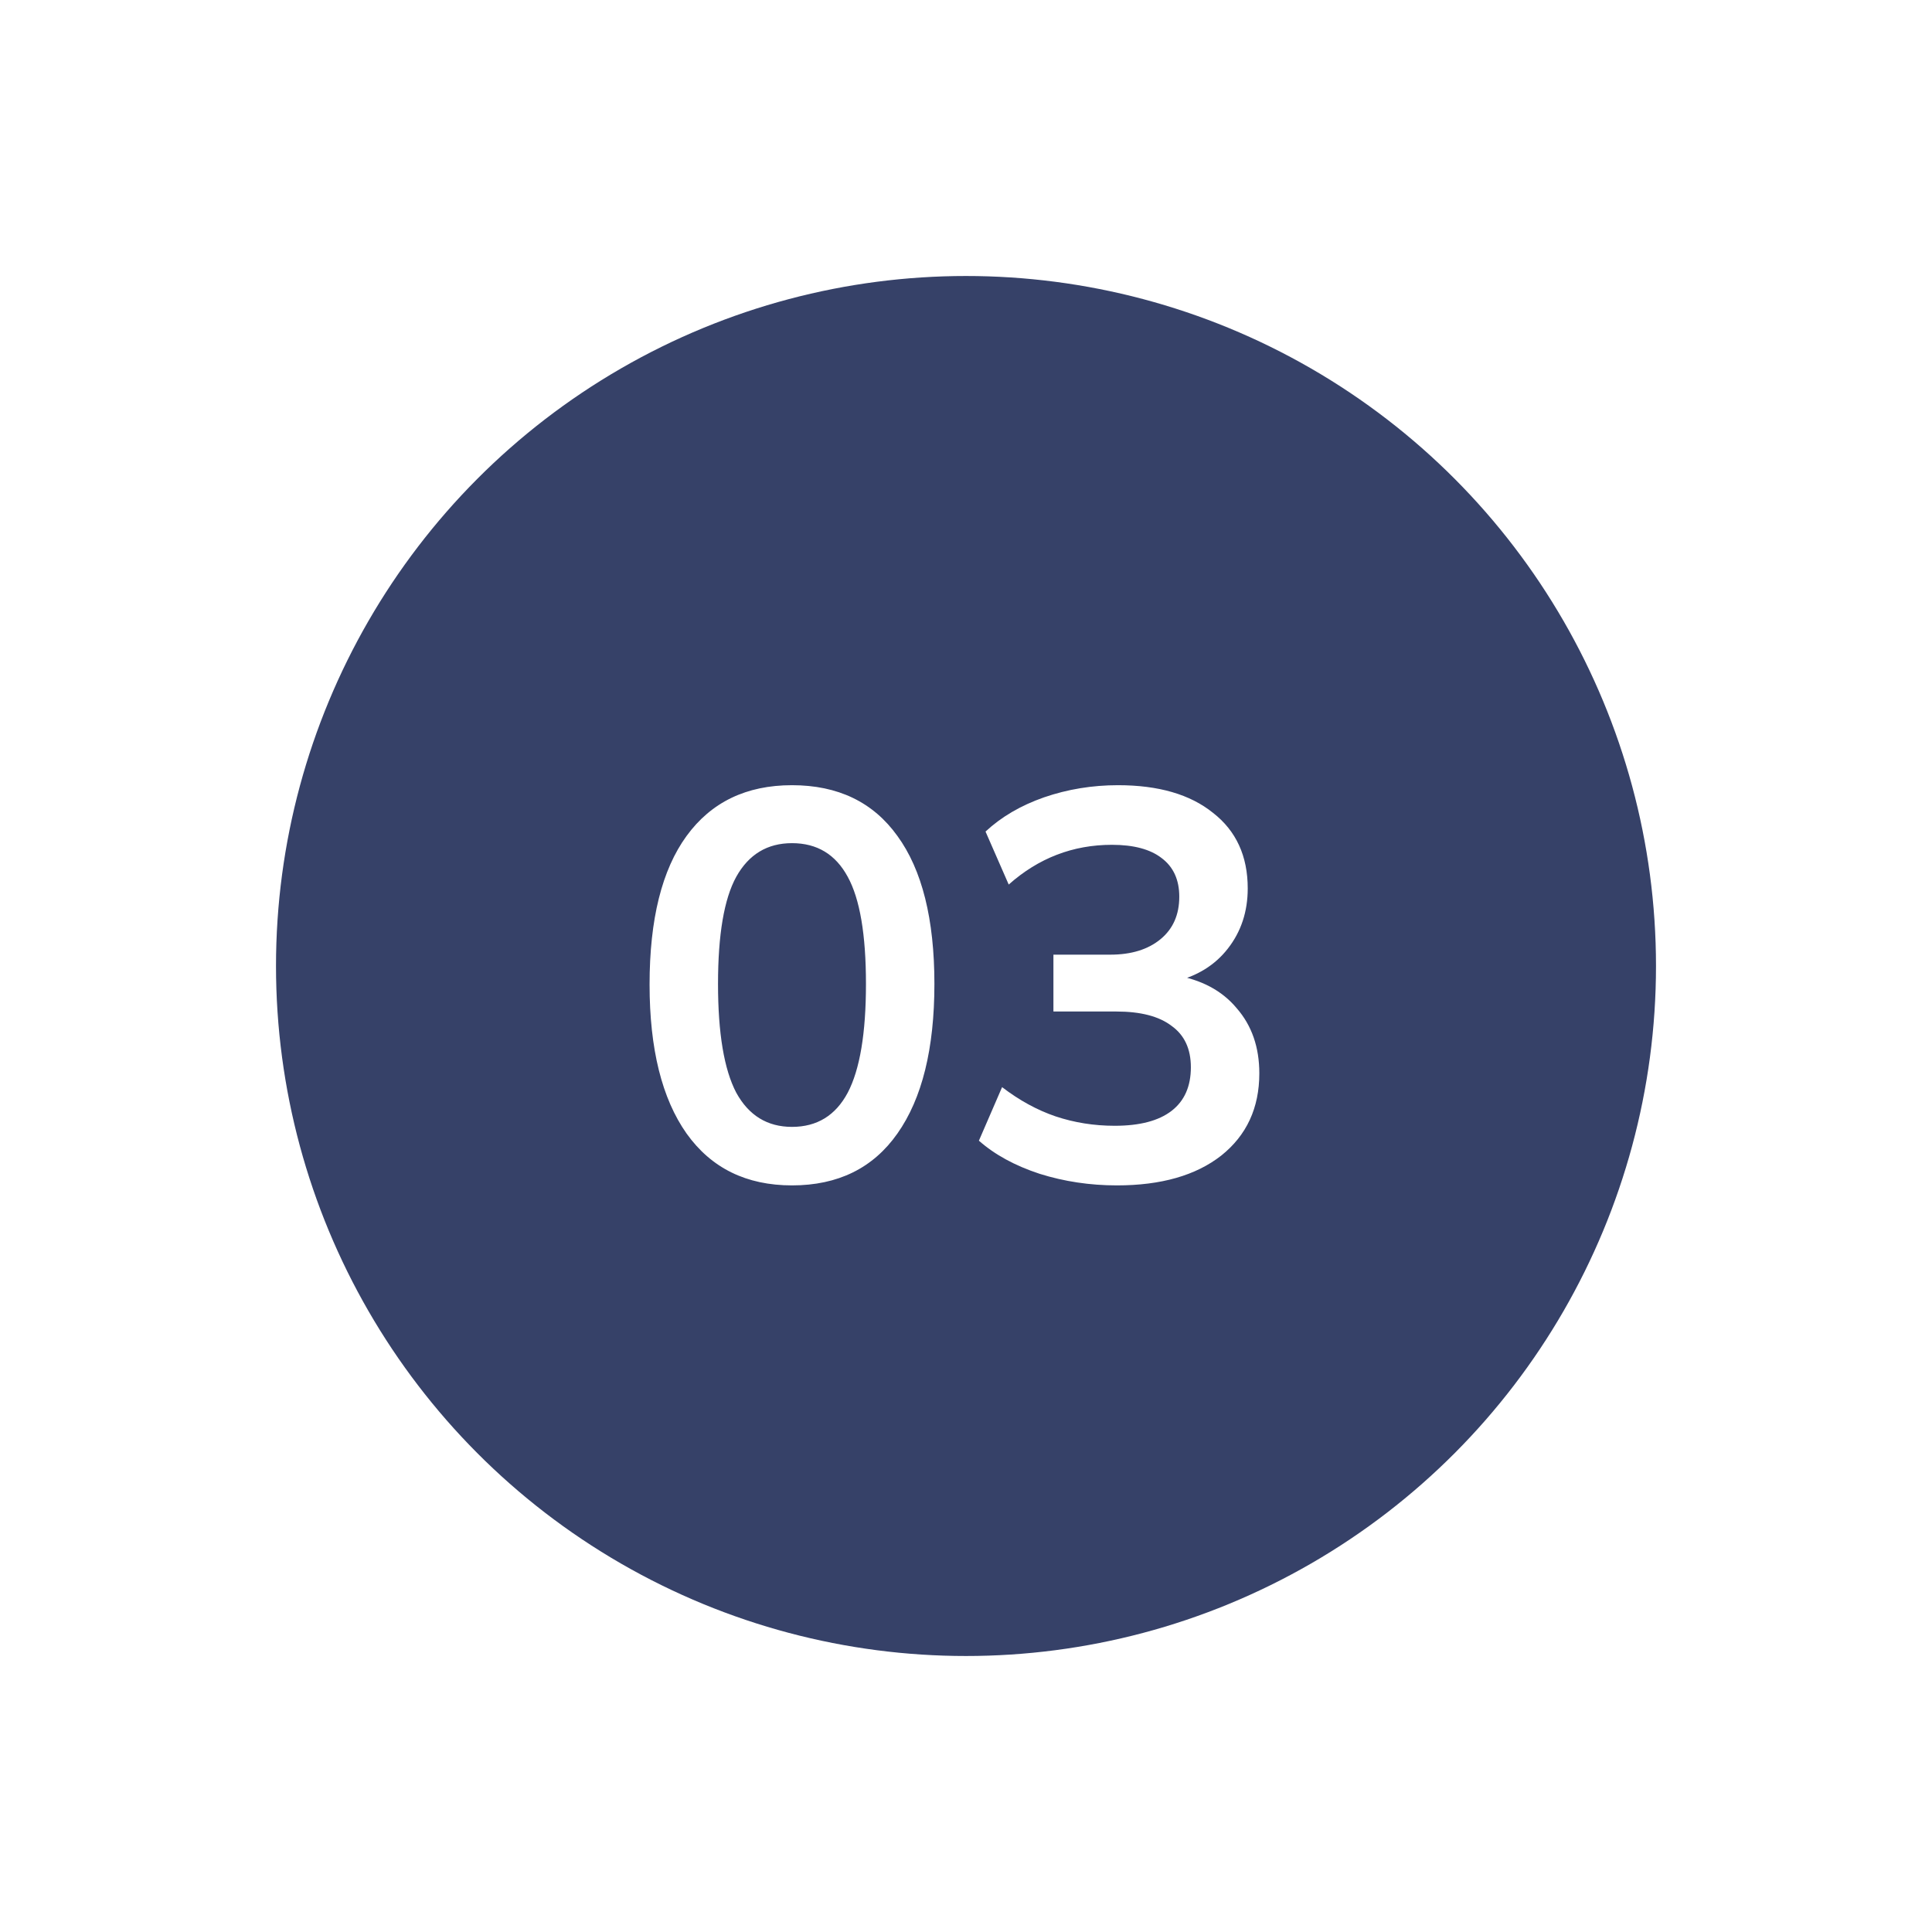
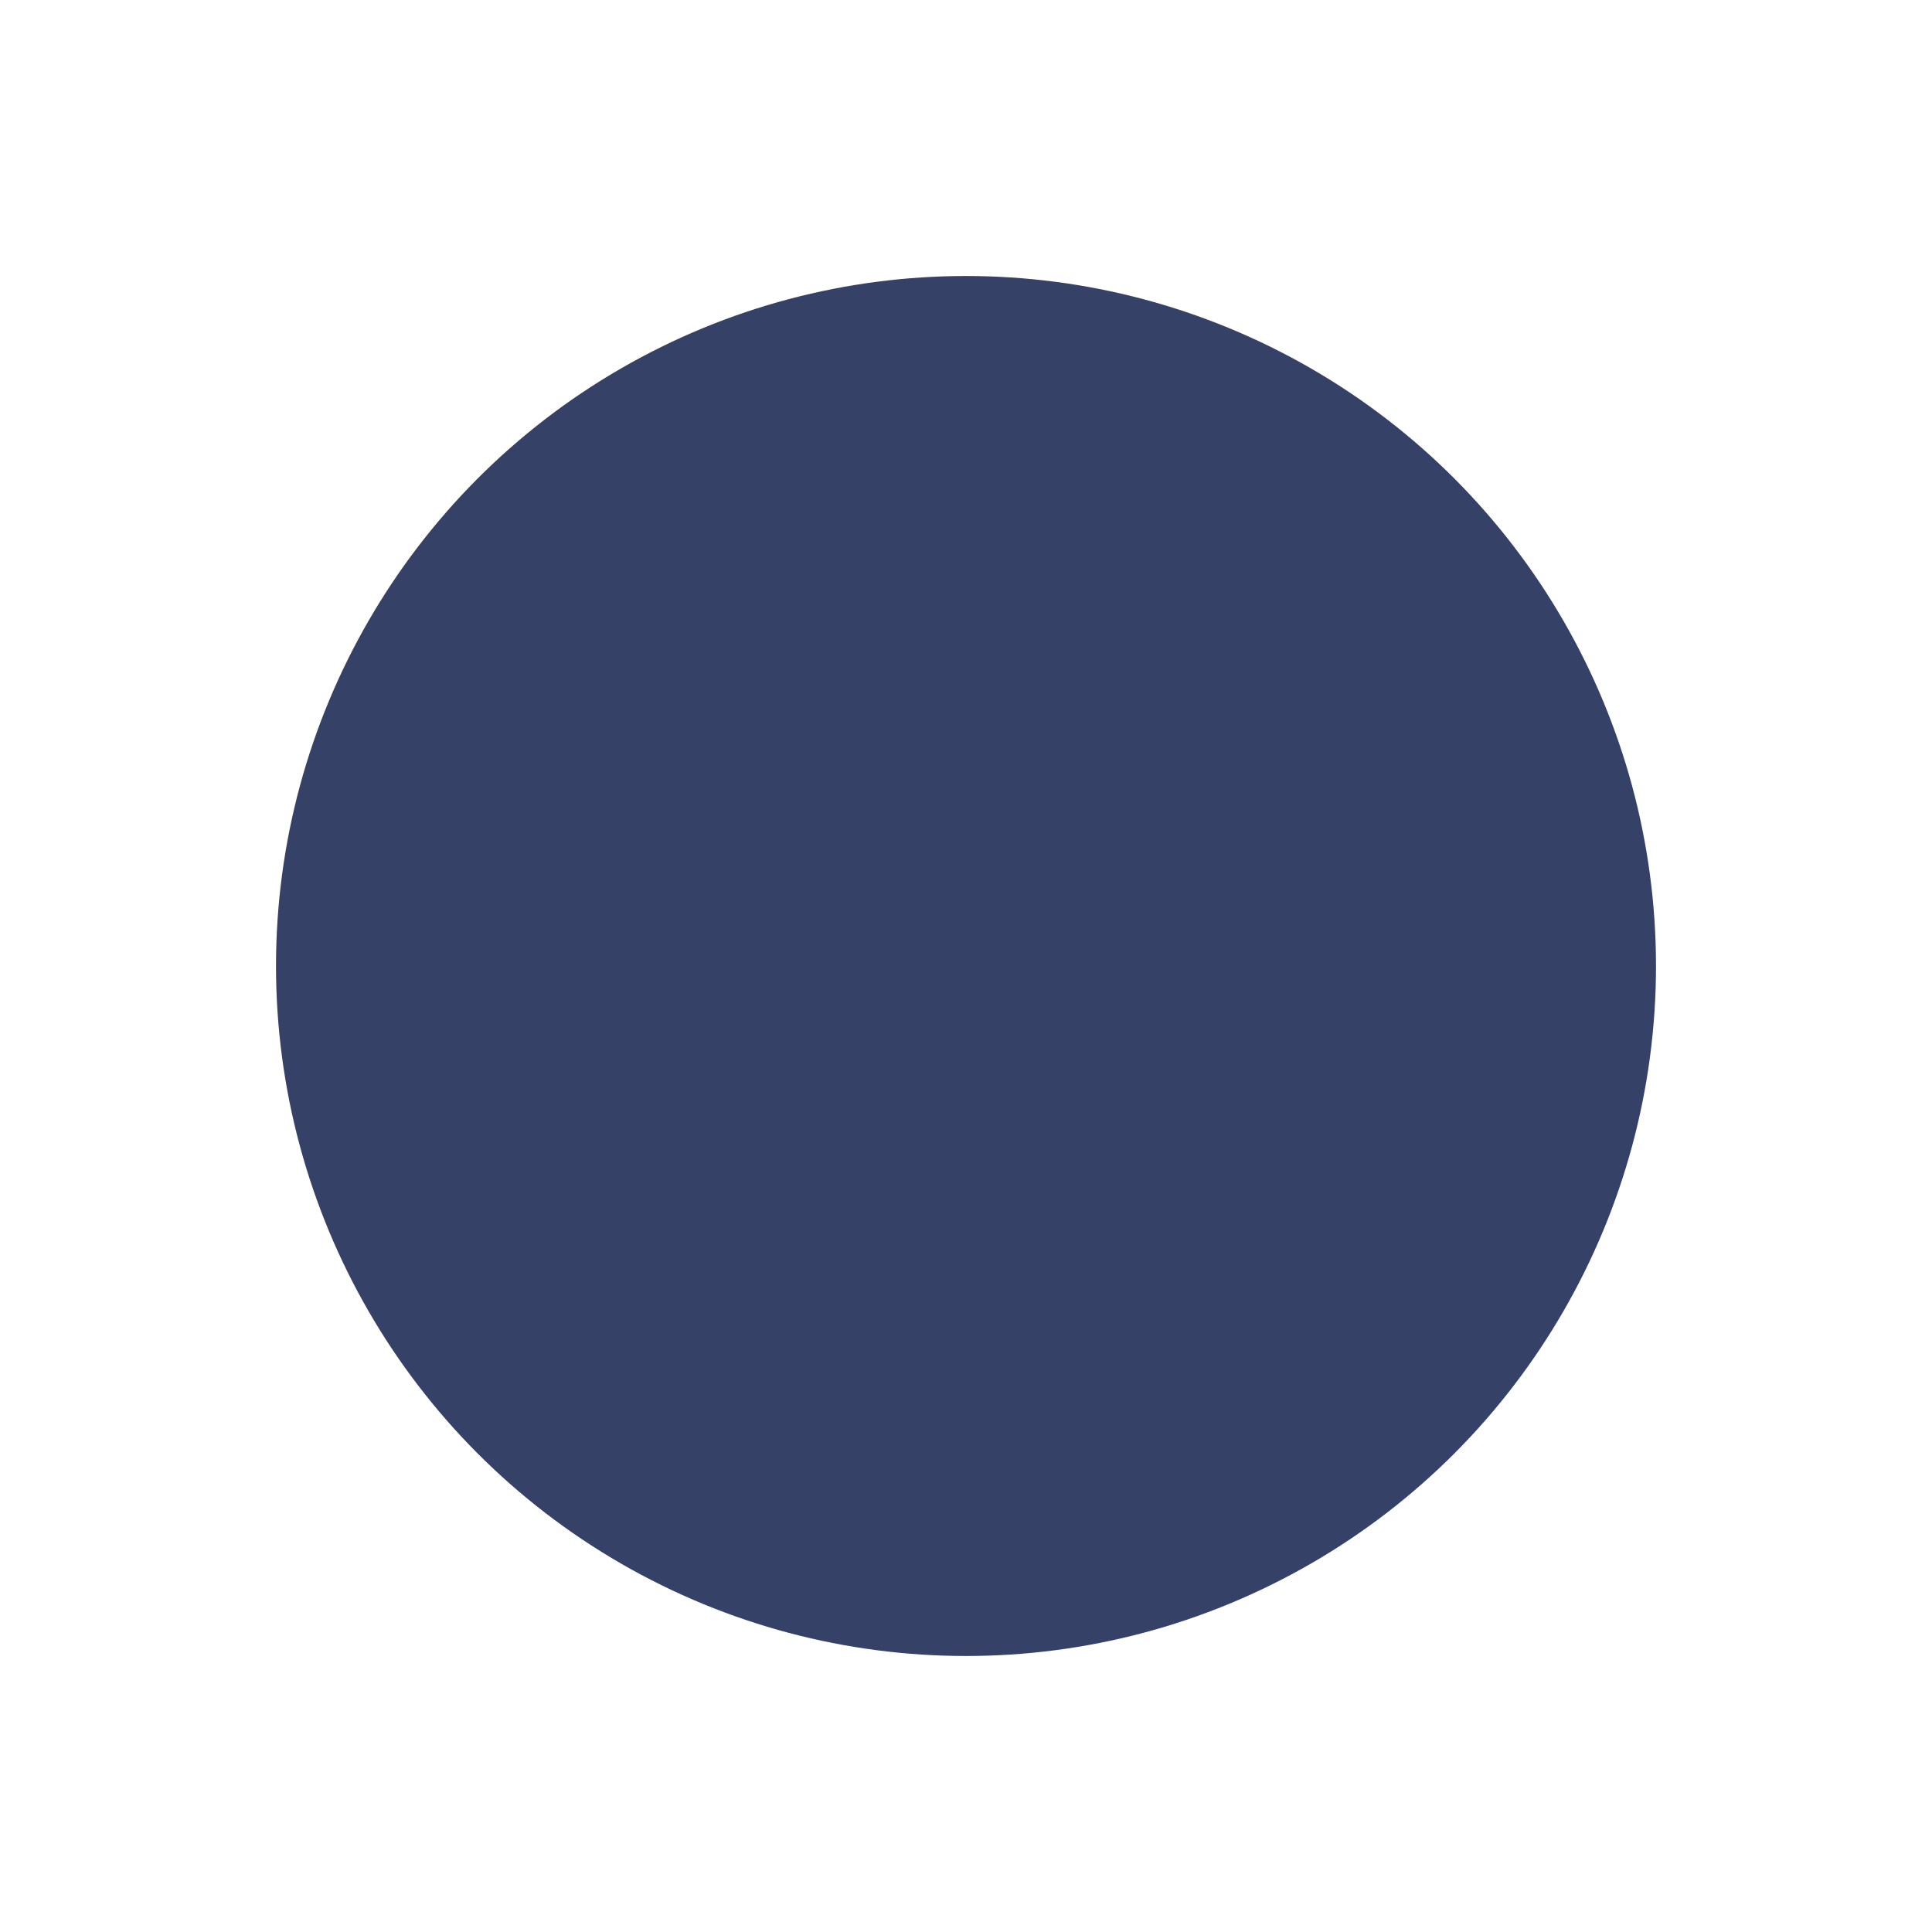
<svg xmlns="http://www.w3.org/2000/svg" width="448" height="448" viewBox="0 0 448 448" fill="none">
  <g filter="url(#filter0_d_6082_16102)">
    <circle cx="224" cy="224" r="160" fill="#364168" />
  </g>
-   <path d="M183.65 274.874C173.069 274.874 164.919 270.863 159.202 262.842C153.485 254.735 150.626 243.215 150.626 228.282C150.626 213.178 153.485 201.7 159.202 193.85C164.919 185.999 173.069 182.074 183.65 182.074C194.317 182.074 202.466 185.999 208.098 193.85C213.815 201.7 216.674 213.135 216.674 228.154C216.674 243.172 213.815 254.735 208.098 262.842C202.466 270.863 194.317 274.874 183.65 274.874ZM183.65 261.306C189.453 261.306 193.762 258.66 196.578 253.37C199.394 247.994 200.802 239.588 200.802 228.154C200.802 216.719 199.394 208.442 196.578 203.322C193.762 198.116 189.453 195.514 183.65 195.514C177.933 195.514 173.623 198.116 170.722 203.322C167.906 208.442 166.498 216.719 166.498 228.154C166.498 239.588 167.906 247.994 170.722 253.37C173.623 258.66 177.933 261.306 183.65 261.306ZM258.992 274.874C252.763 274.874 246.789 273.978 241.072 272.186C235.355 270.308 230.661 267.748 226.992 264.506L232.368 252.09C236.379 255.162 240.517 257.423 244.784 258.874C249.136 260.324 253.701 261.05 258.48 261.05C264.283 261.05 268.677 259.898 271.664 257.594C274.651 255.29 276.144 251.919 276.144 247.482C276.144 243.215 274.651 240.015 271.664 237.882C268.763 235.663 264.496 234.554 258.864 234.554H244.272V221.37H257.456C262.32 221.37 266.203 220.175 269.104 217.786C272.005 215.396 273.456 212.111 273.456 207.93C273.456 204.004 272.091 201.018 269.36 198.97C266.715 196.922 262.875 195.898 257.84 195.898C248.795 195.898 240.816 198.97 233.904 205.114L228.528 192.826C232.197 189.412 236.72 186.767 242.096 184.89C247.557 183.012 253.275 182.074 259.248 182.074C268.635 182.074 275.973 184.207 281.264 188.474C286.64 192.655 289.328 198.5 289.328 206.01C289.328 211.386 287.792 216.036 284.72 219.962C281.733 223.802 277.595 226.362 272.304 227.642V226.106C278.533 227.13 283.355 229.69 286.768 233.786C290.267 237.796 292.016 242.831 292.016 248.89C292.016 256.911 289.072 263.268 283.184 267.962C277.296 272.57 269.232 274.874 258.992 274.874Z" fill="white" />
  <defs>
    <filter id="filter0_d_6082_16102" x="-7.62939e-06" y="-7.62939e-06" width="448" height="448" filterUnits="userSpaceOnUse" color-interpolation-filters="sRGB">
      <feFlood flood-opacity="0" result="BackgroundImageFix" />
      <feColorMatrix in="SourceAlpha" type="matrix" values="0 0 0 0 0 0 0 0 0 0 0 0 0 0 0 0 0 0 127 0" result="hardAlpha" />
      <feOffset />
      <feGaussianBlur stdDeviation="8" />
      <feComposite in2="hardAlpha" operator="out" />
      <feColorMatrix type="matrix" values="0 0 0 0 0 0 0 0 0 0 0 0 0 0 0 0 0 0 0.05 0" />
      <feBlend mode="normal" in2="BackgroundImageFix" result="effect1_dropShadow_6082_16102" />
      <feBlend mode="normal" in="SourceGraphic" in2="effect1_dropShadow_6082_16102" result="shape" />
    </filter>
  </defs>
</svg>